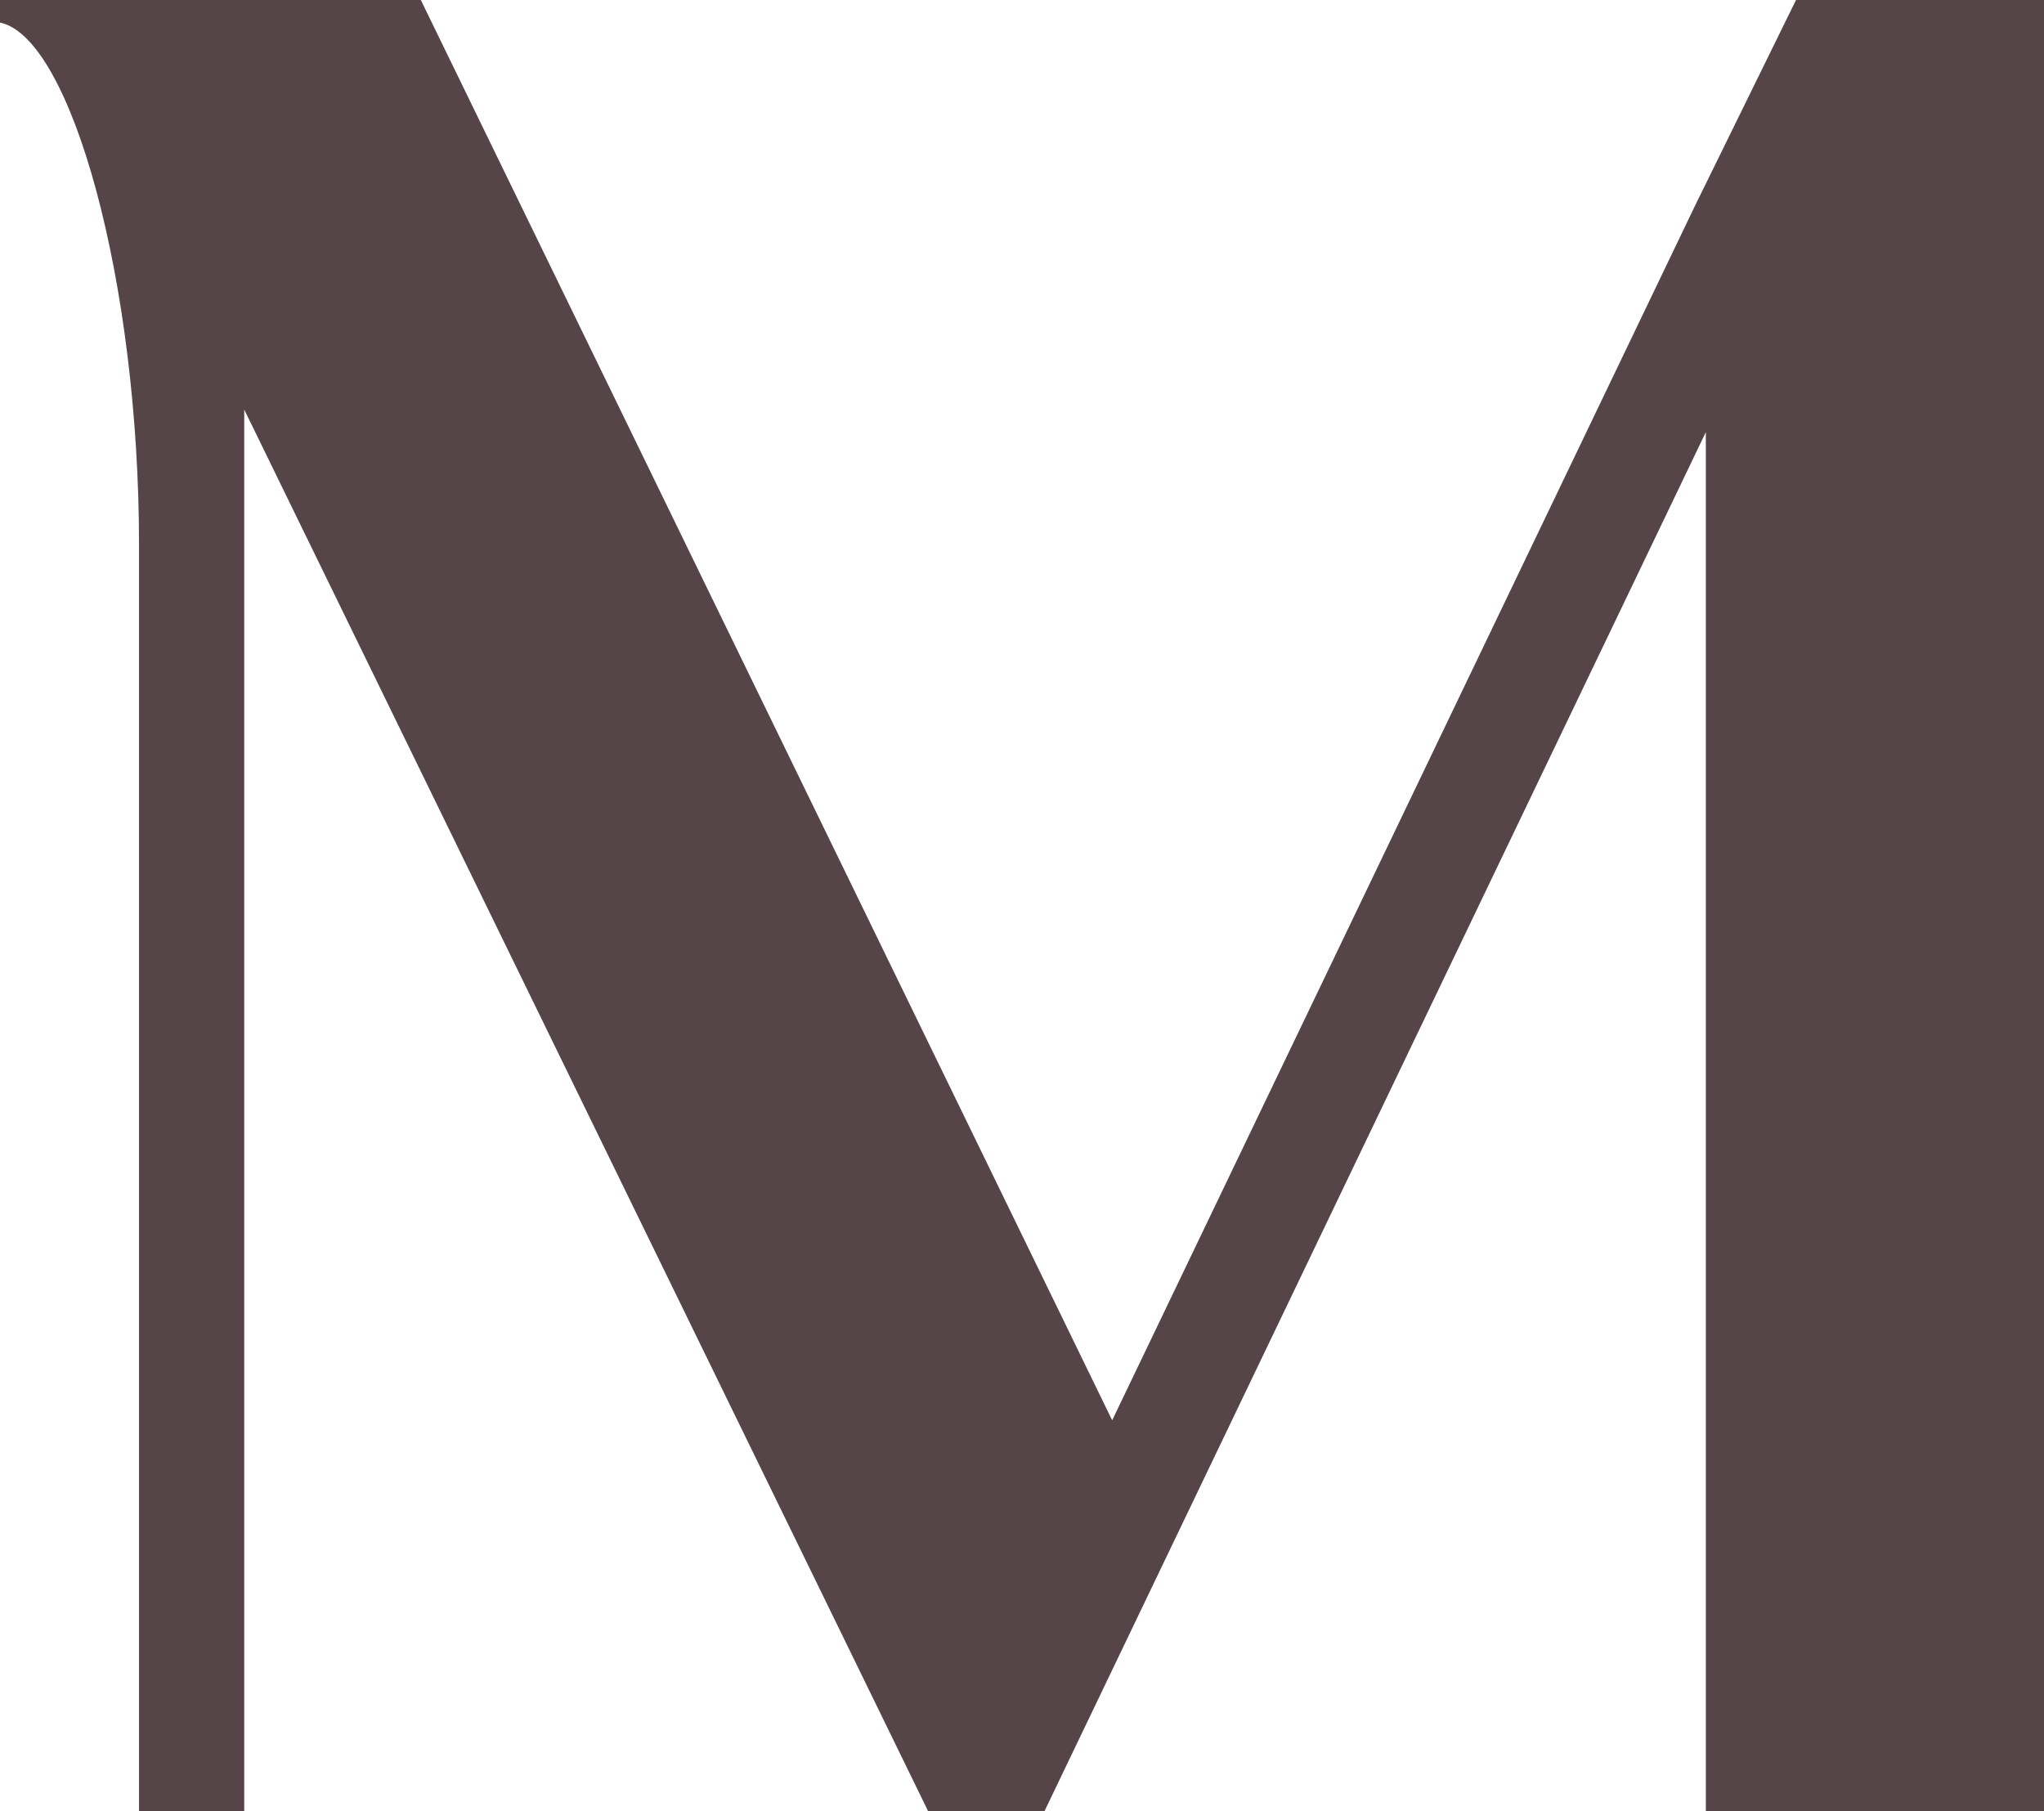
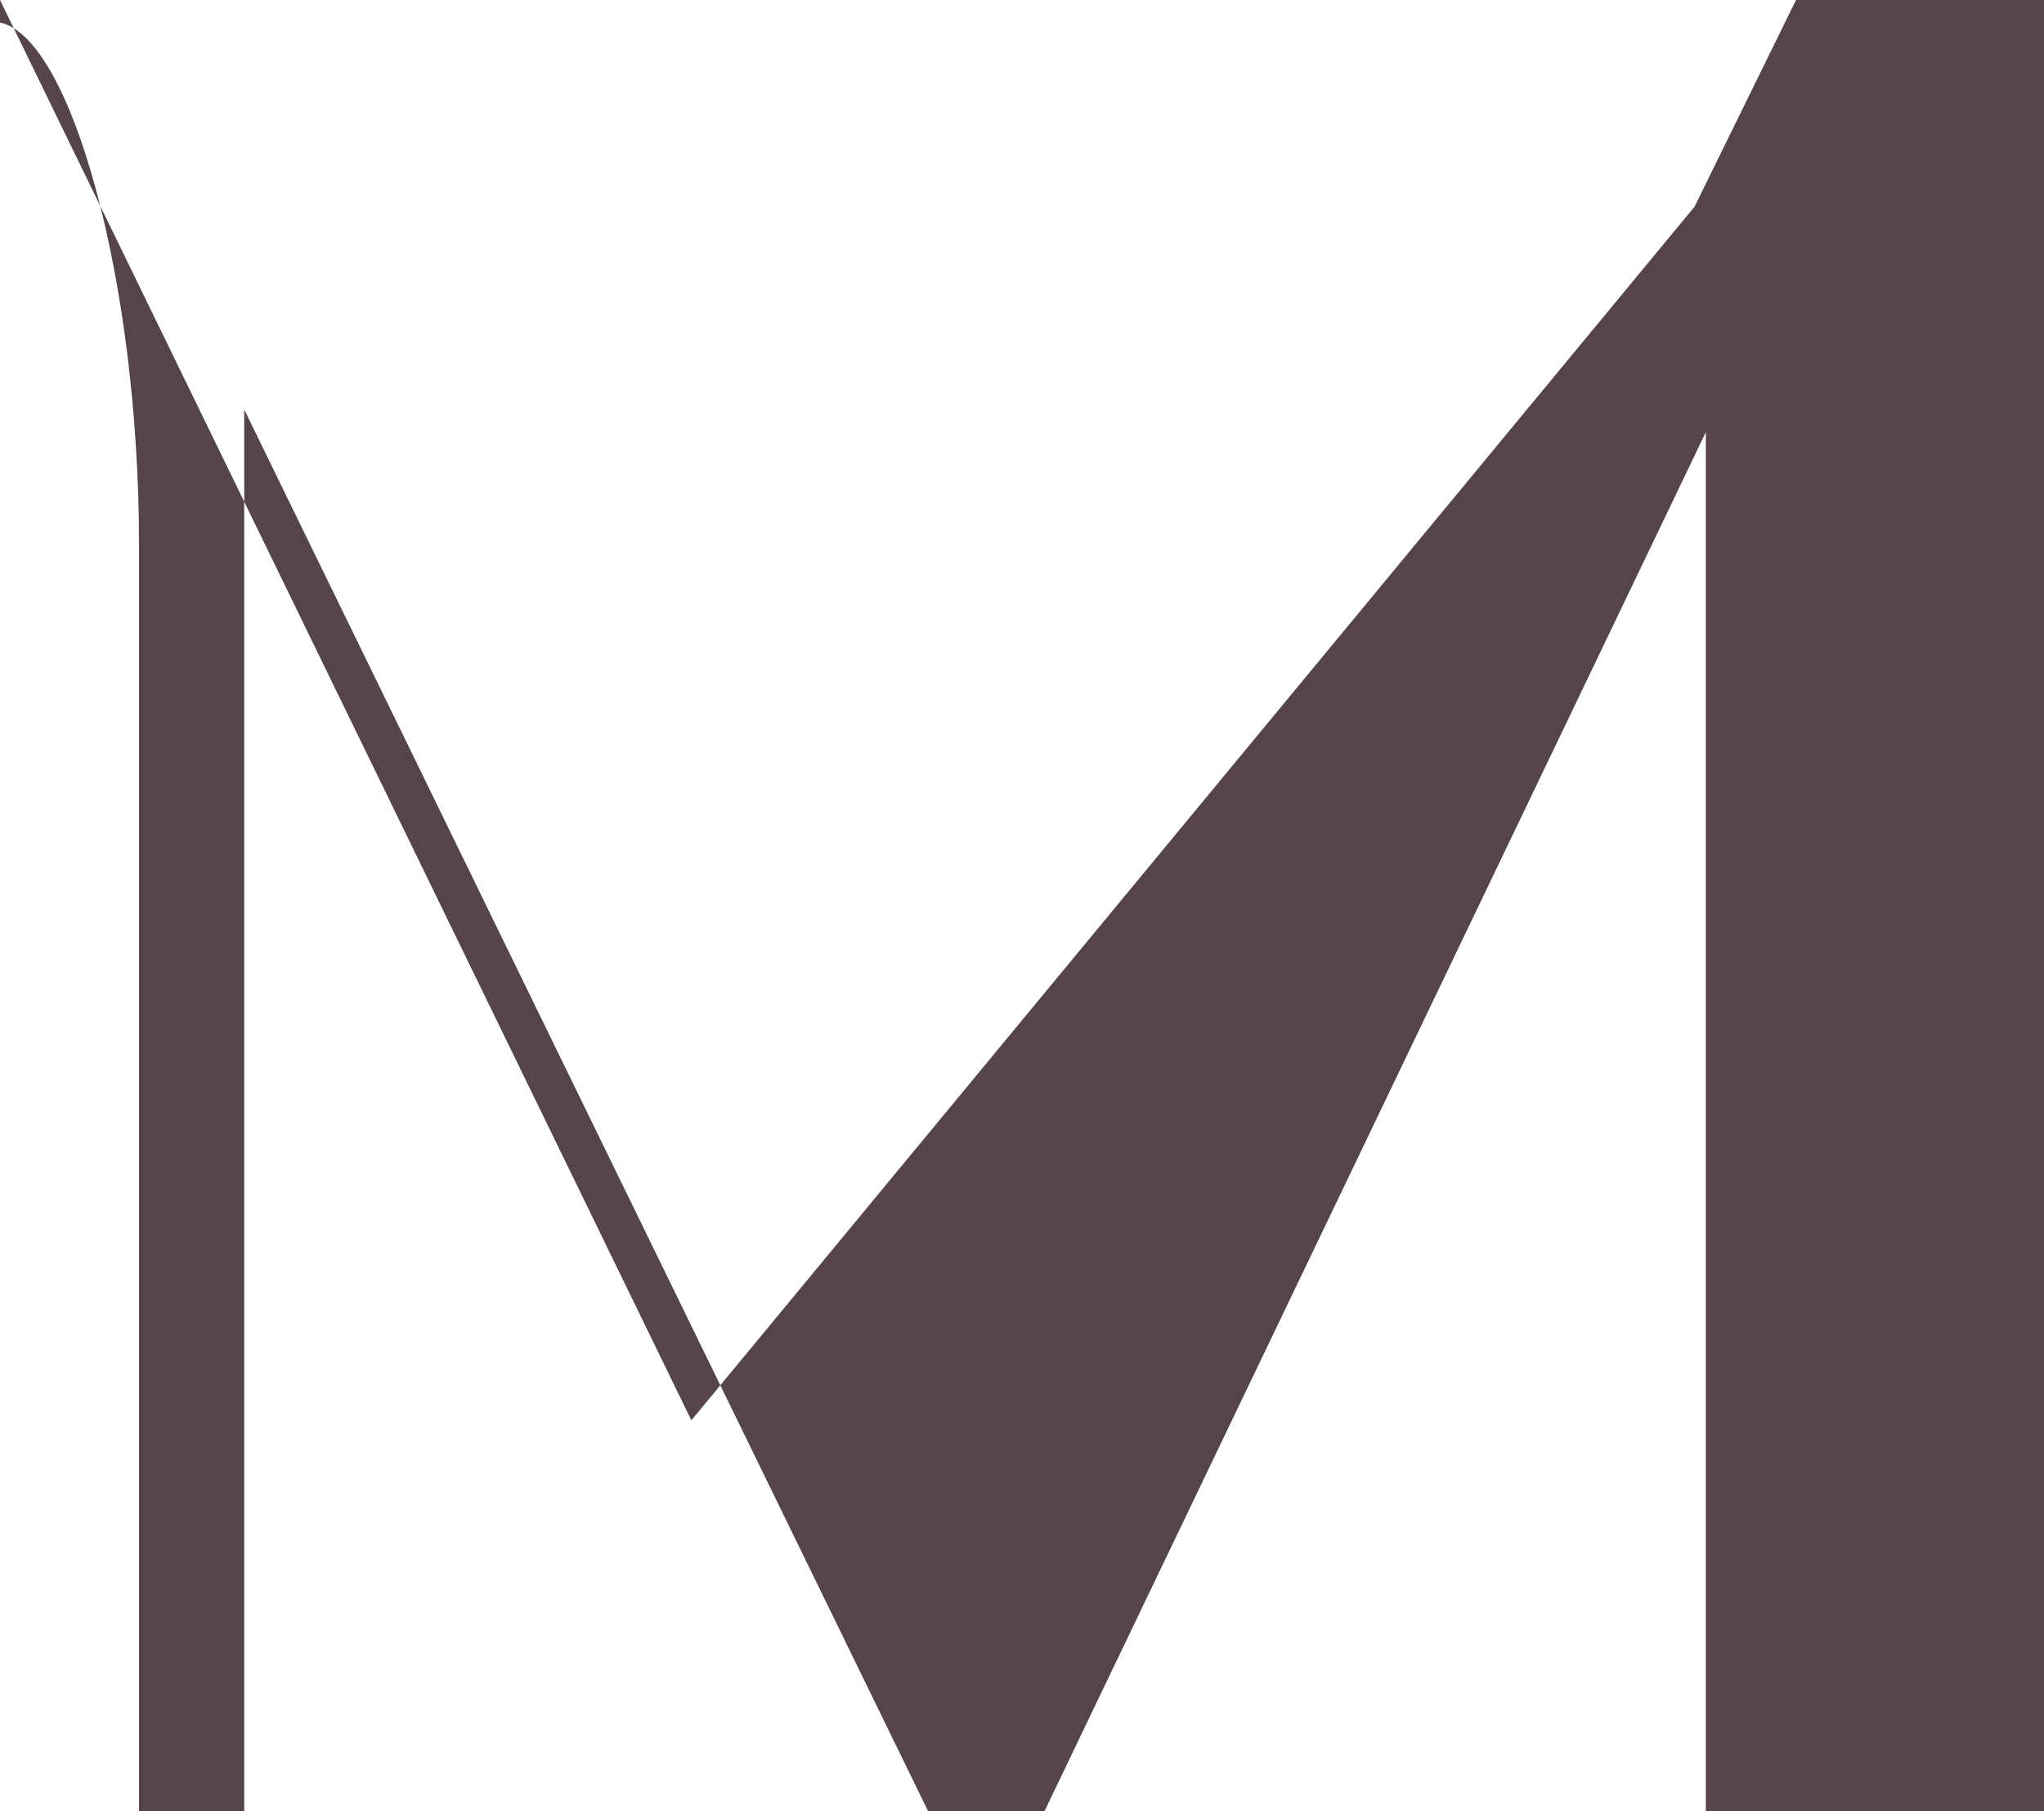
<svg xmlns="http://www.w3.org/2000/svg" id="testi" x="0px" y="0px" viewBox="0 0 54.4 48.2" style="enable-background:new 0 0 54.4 48.2;" xml:space="preserve">
  <style type="text/css"> .st0{fill:#554548;}</style>
  <g>
-     <path class="st0" d="M47.8,0h6.6v48.2h-9V11.5L27.8,48.2h-3.1L6.5,10.9v37.3H3.7V14.5C3.7,7.5,1.9,1,0,0.6V0h11.2l18.4,37.8 L45.1,5.5L47.8,0z" />
+     <path class="st0" d="M47.8,0h6.6v48.2h-9V11.5L27.8,48.2h-3.1L6.5,10.9v37.3H3.7V14.5C3.7,7.5,1.9,1,0,0.6V0l18.4,37.8 L45.1,5.5L47.8,0z" />
  </g>
</svg>